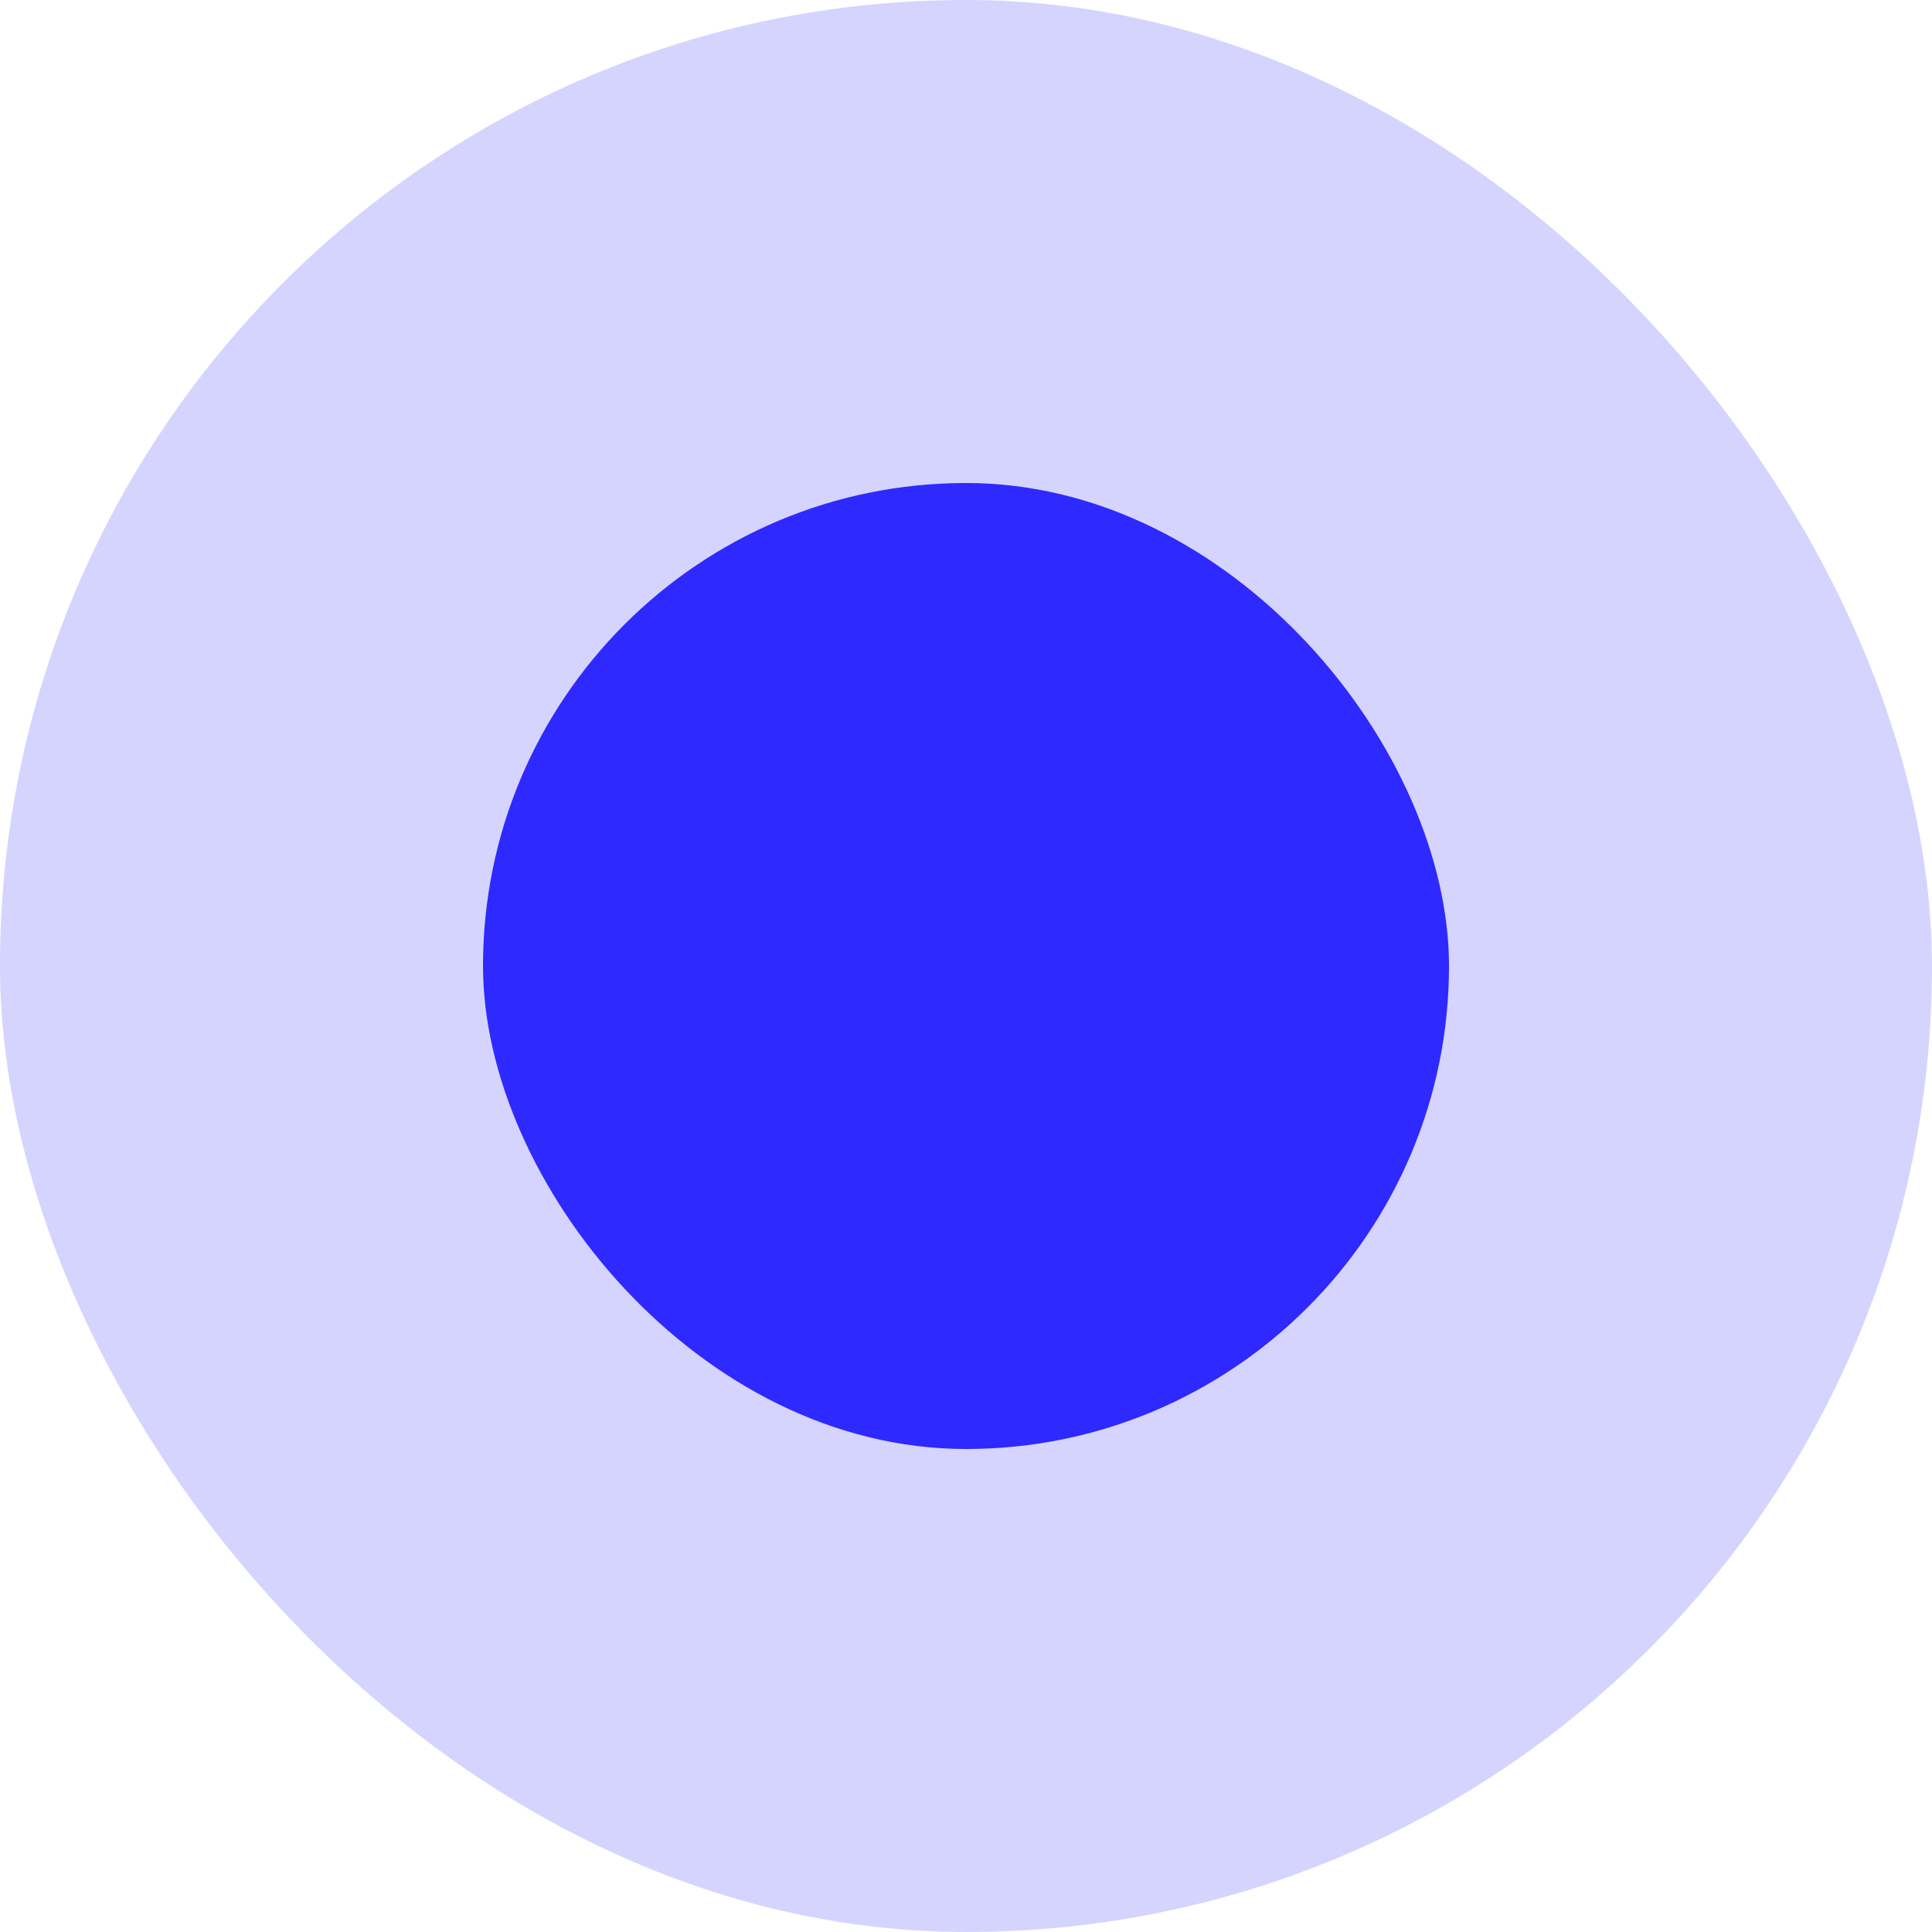
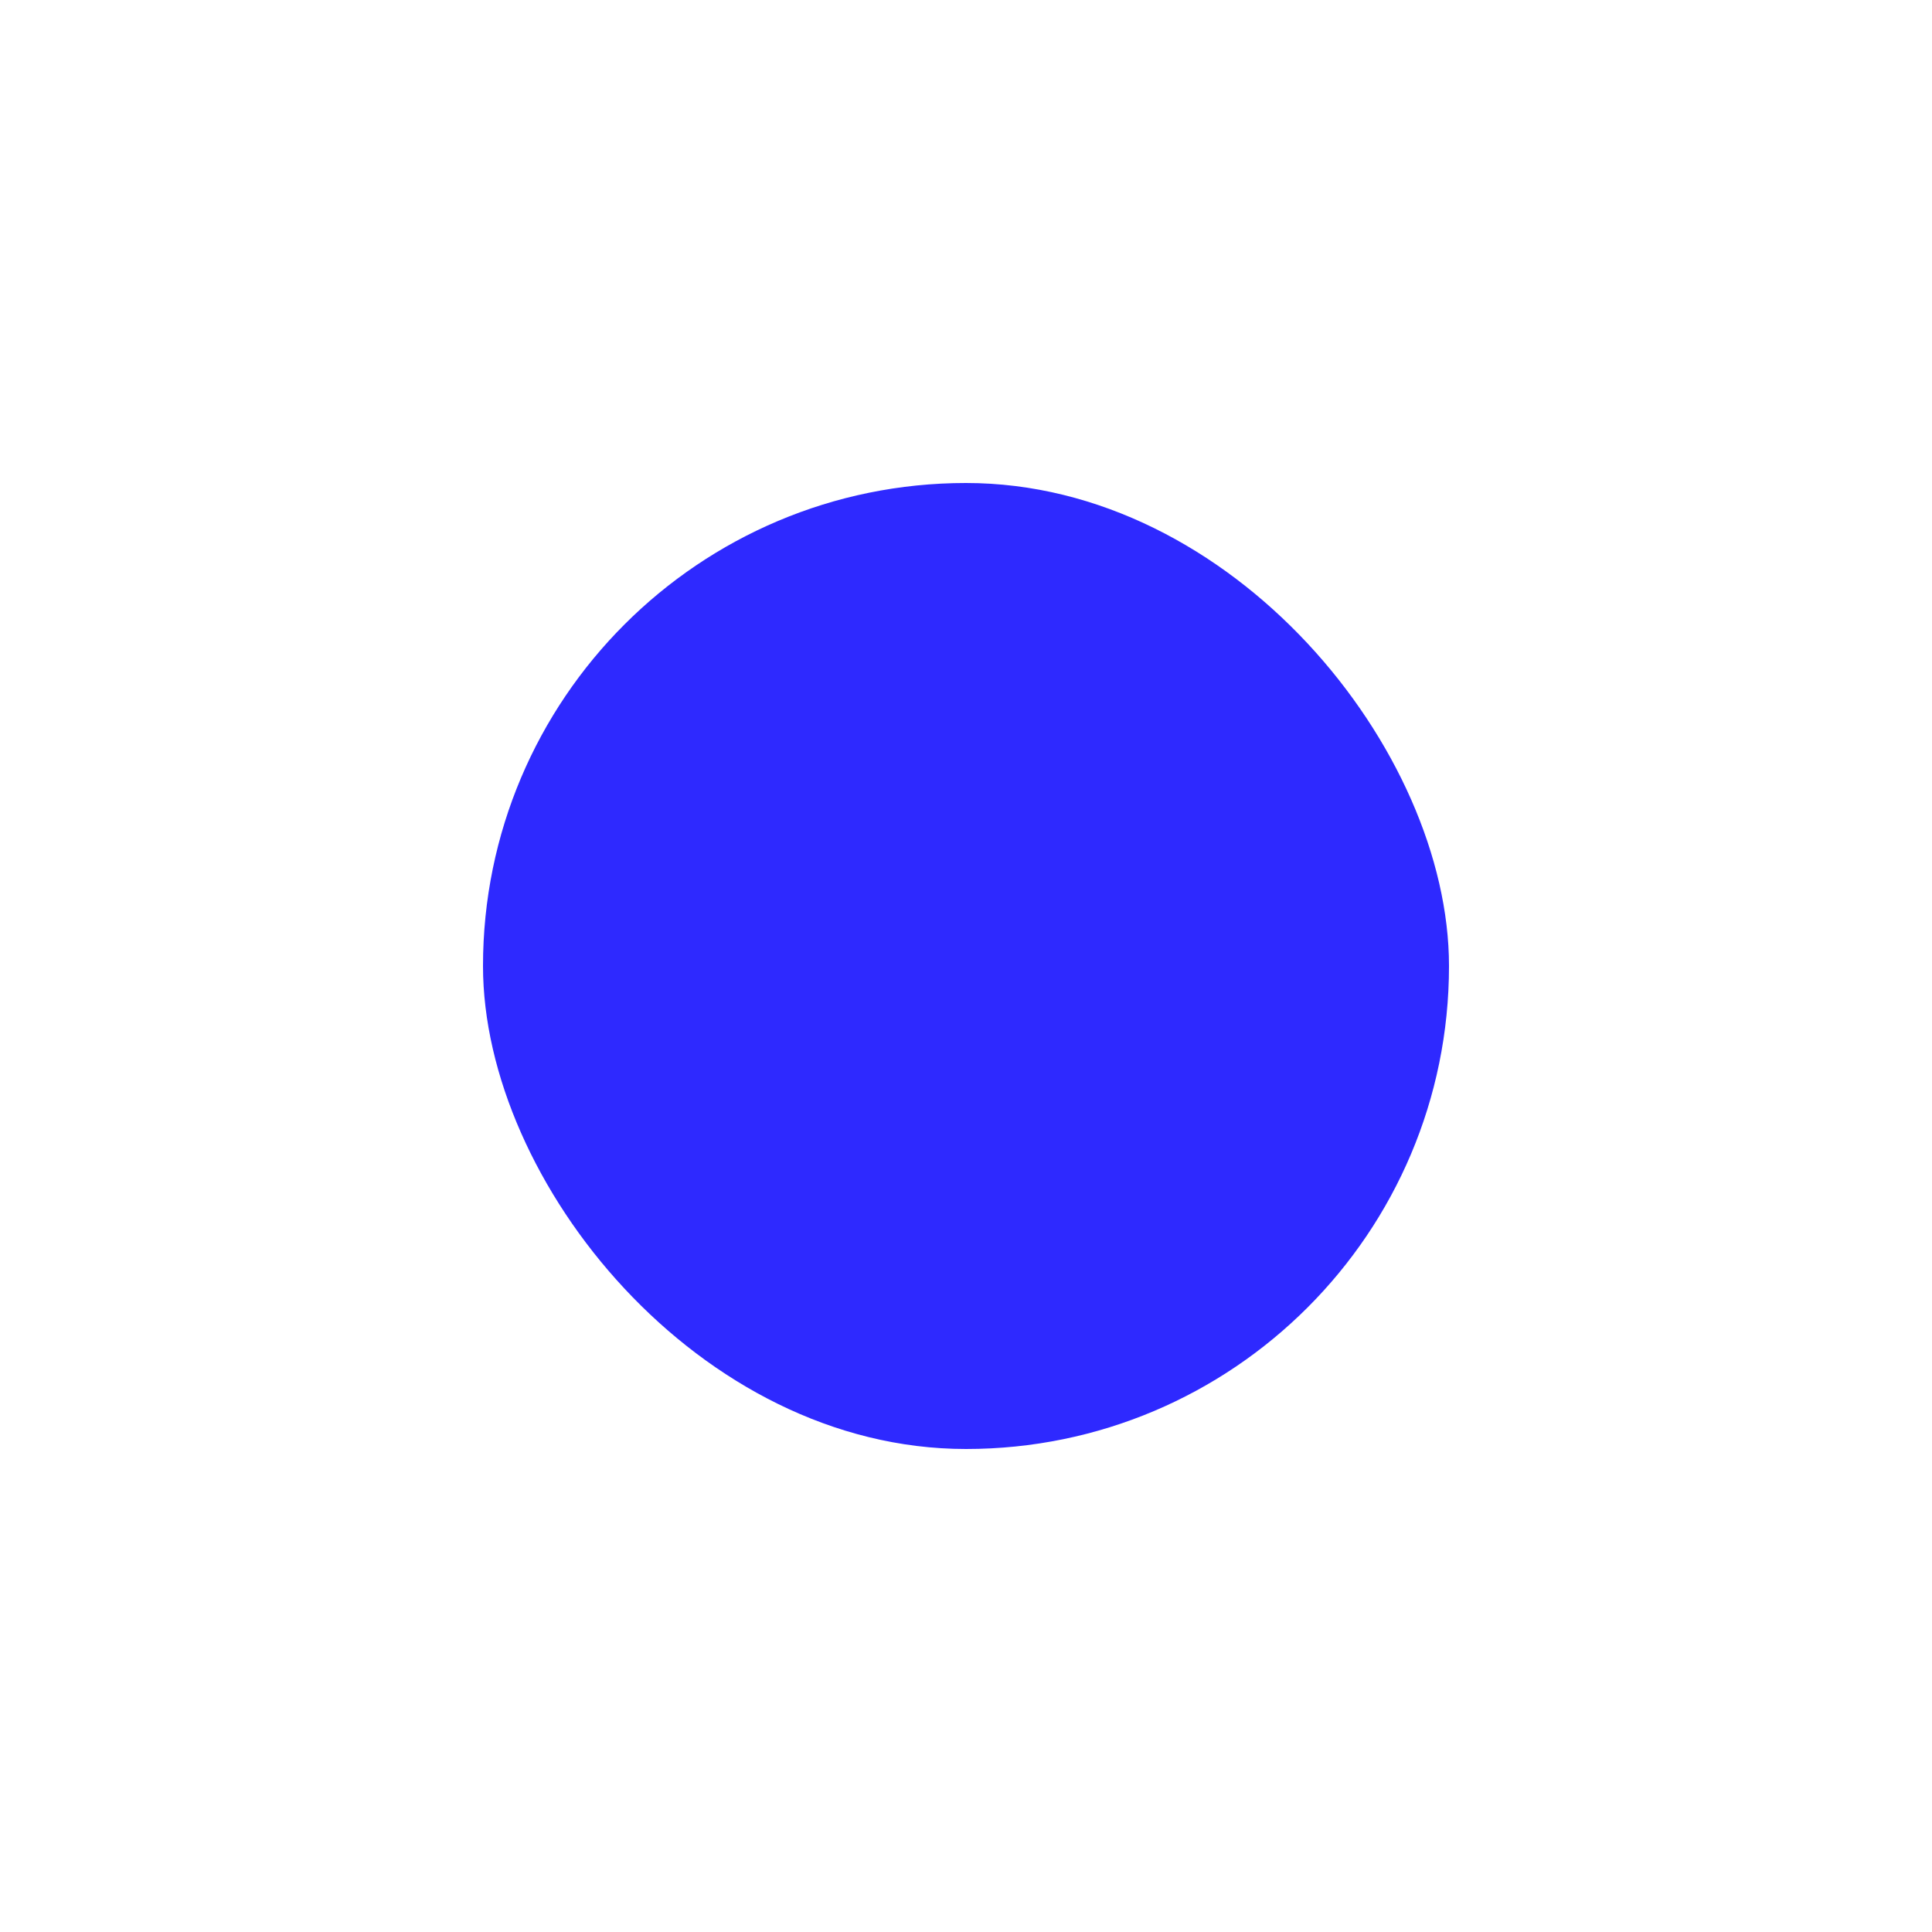
<svg xmlns="http://www.w3.org/2000/svg" width="16" height="16" viewBox="0 0 16 16" fill="none">
-   <rect width="16" height="16" rx="8" fill="#2E29FF" fill-opacity="0.2" />
  <rect x="4" y="4" width="8" height="8" rx="4" fill="#2E29FF" />
</svg>